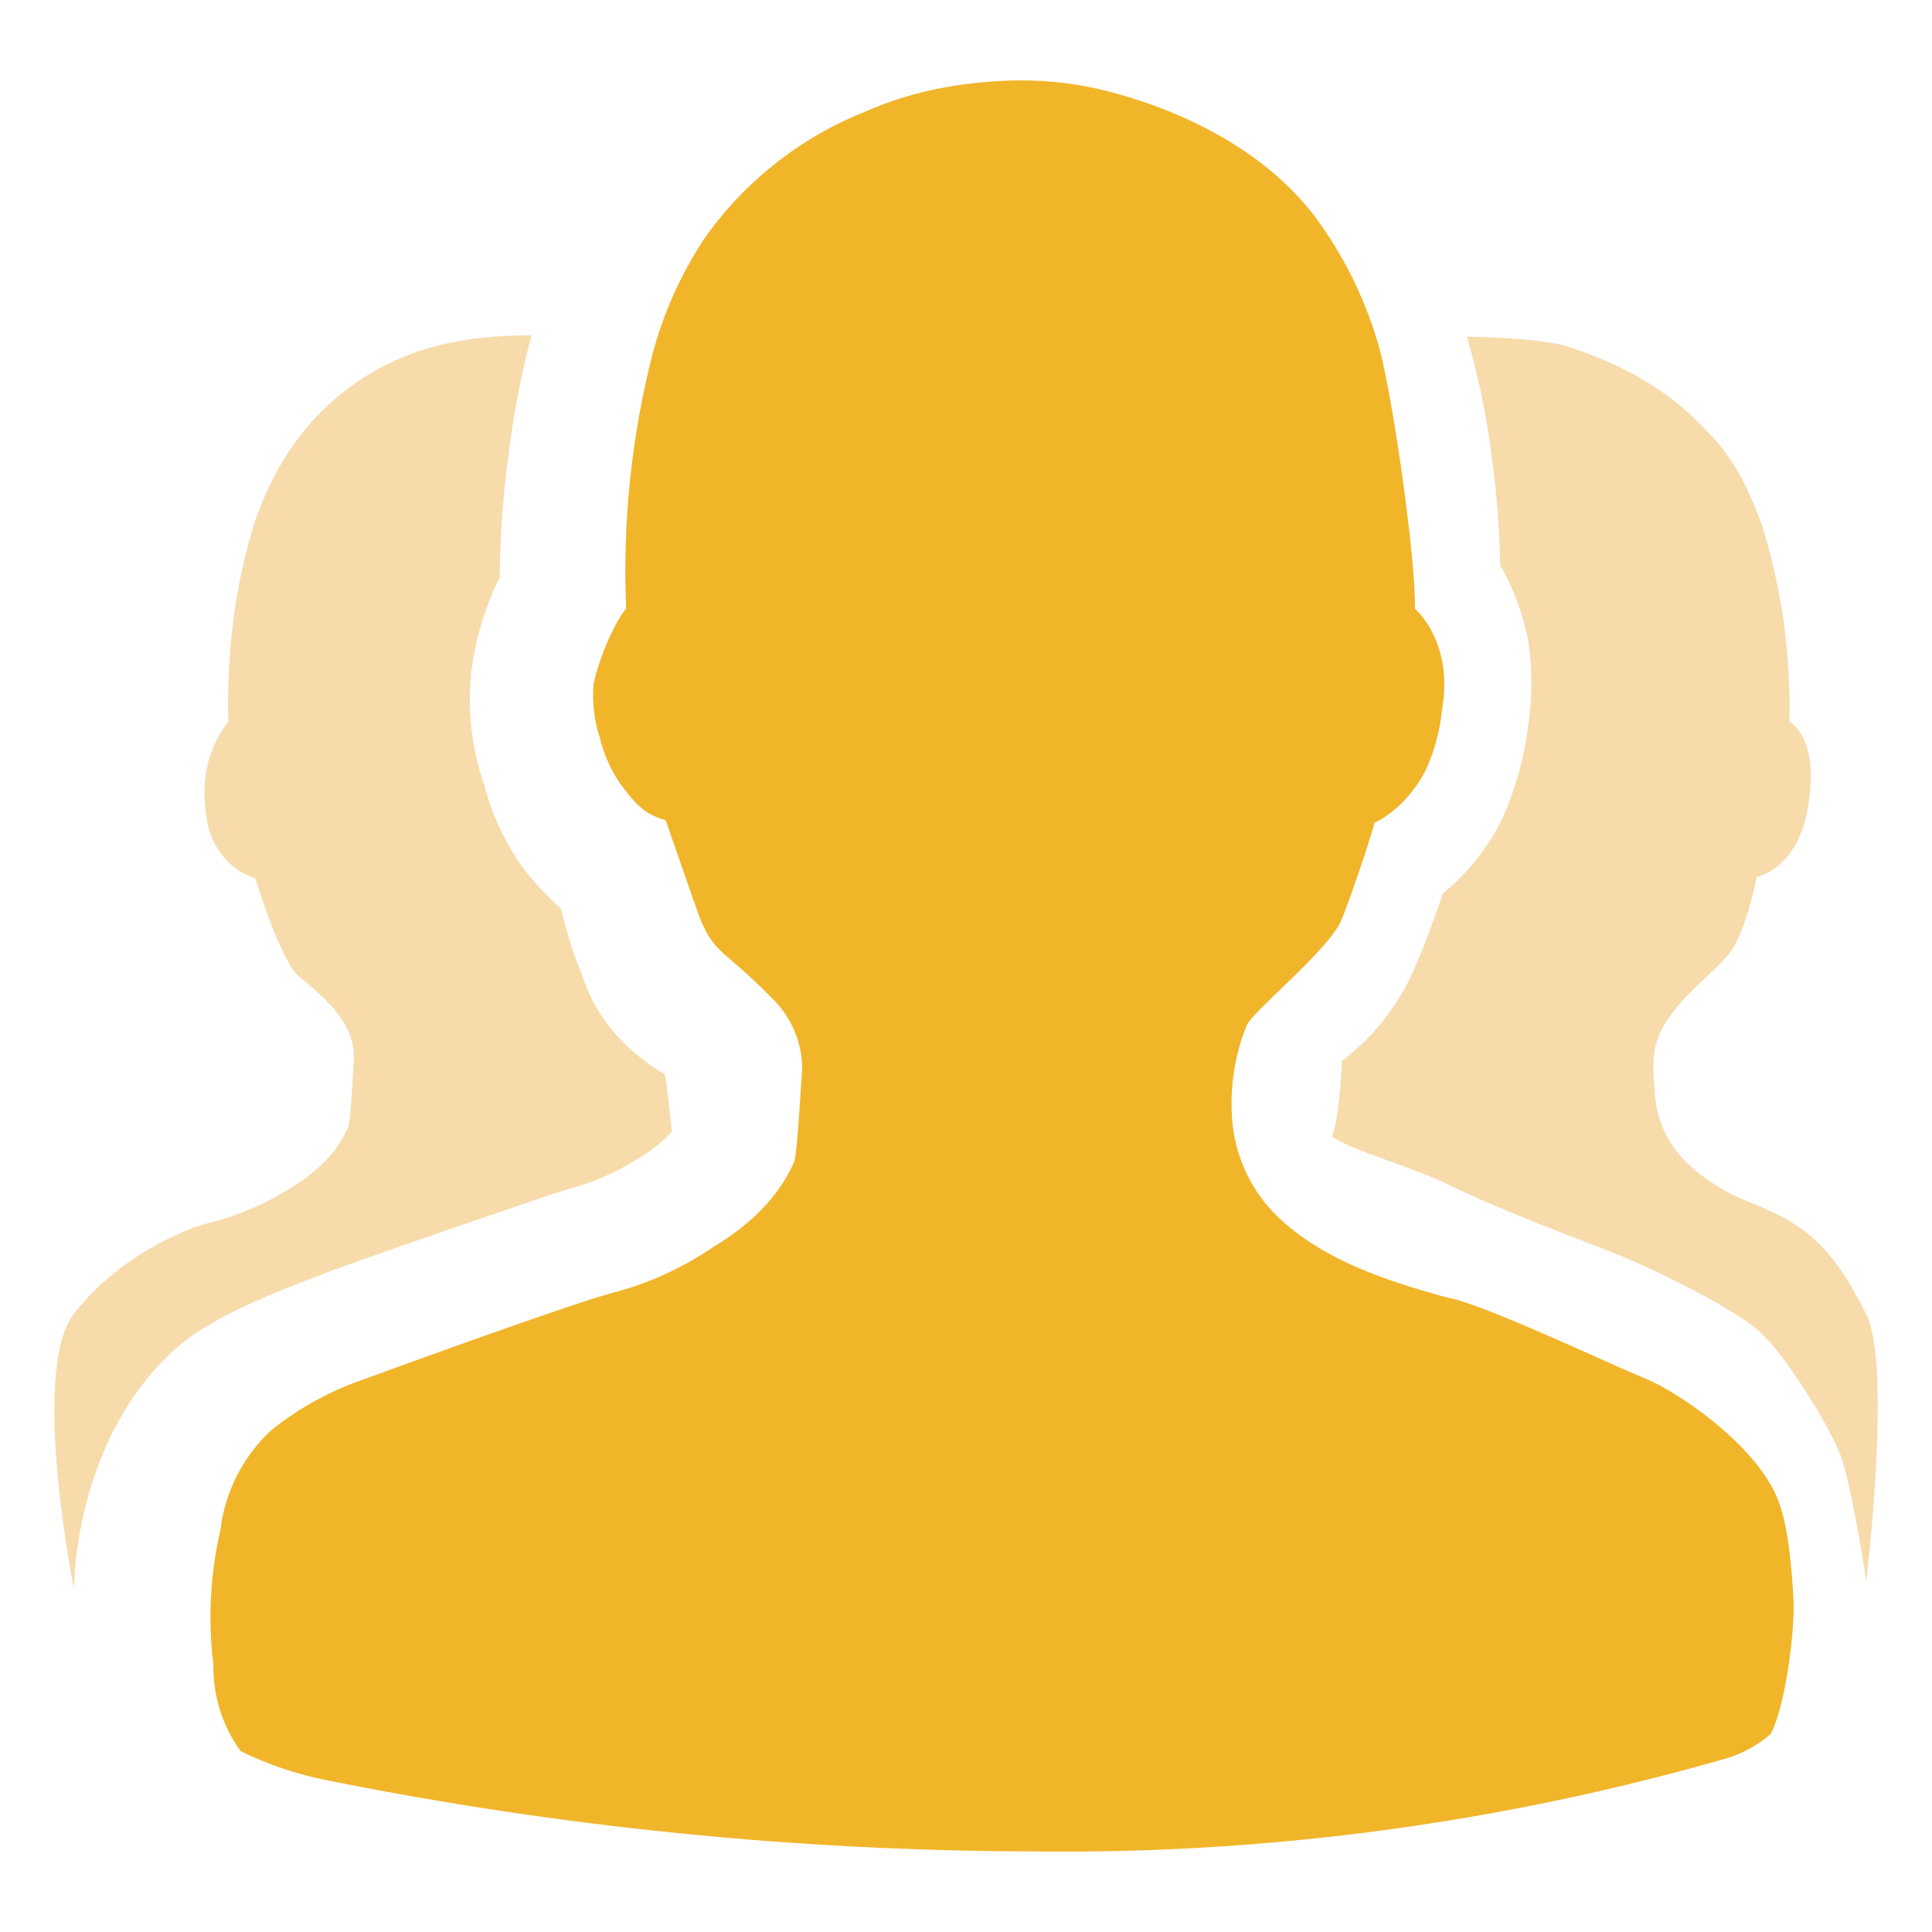
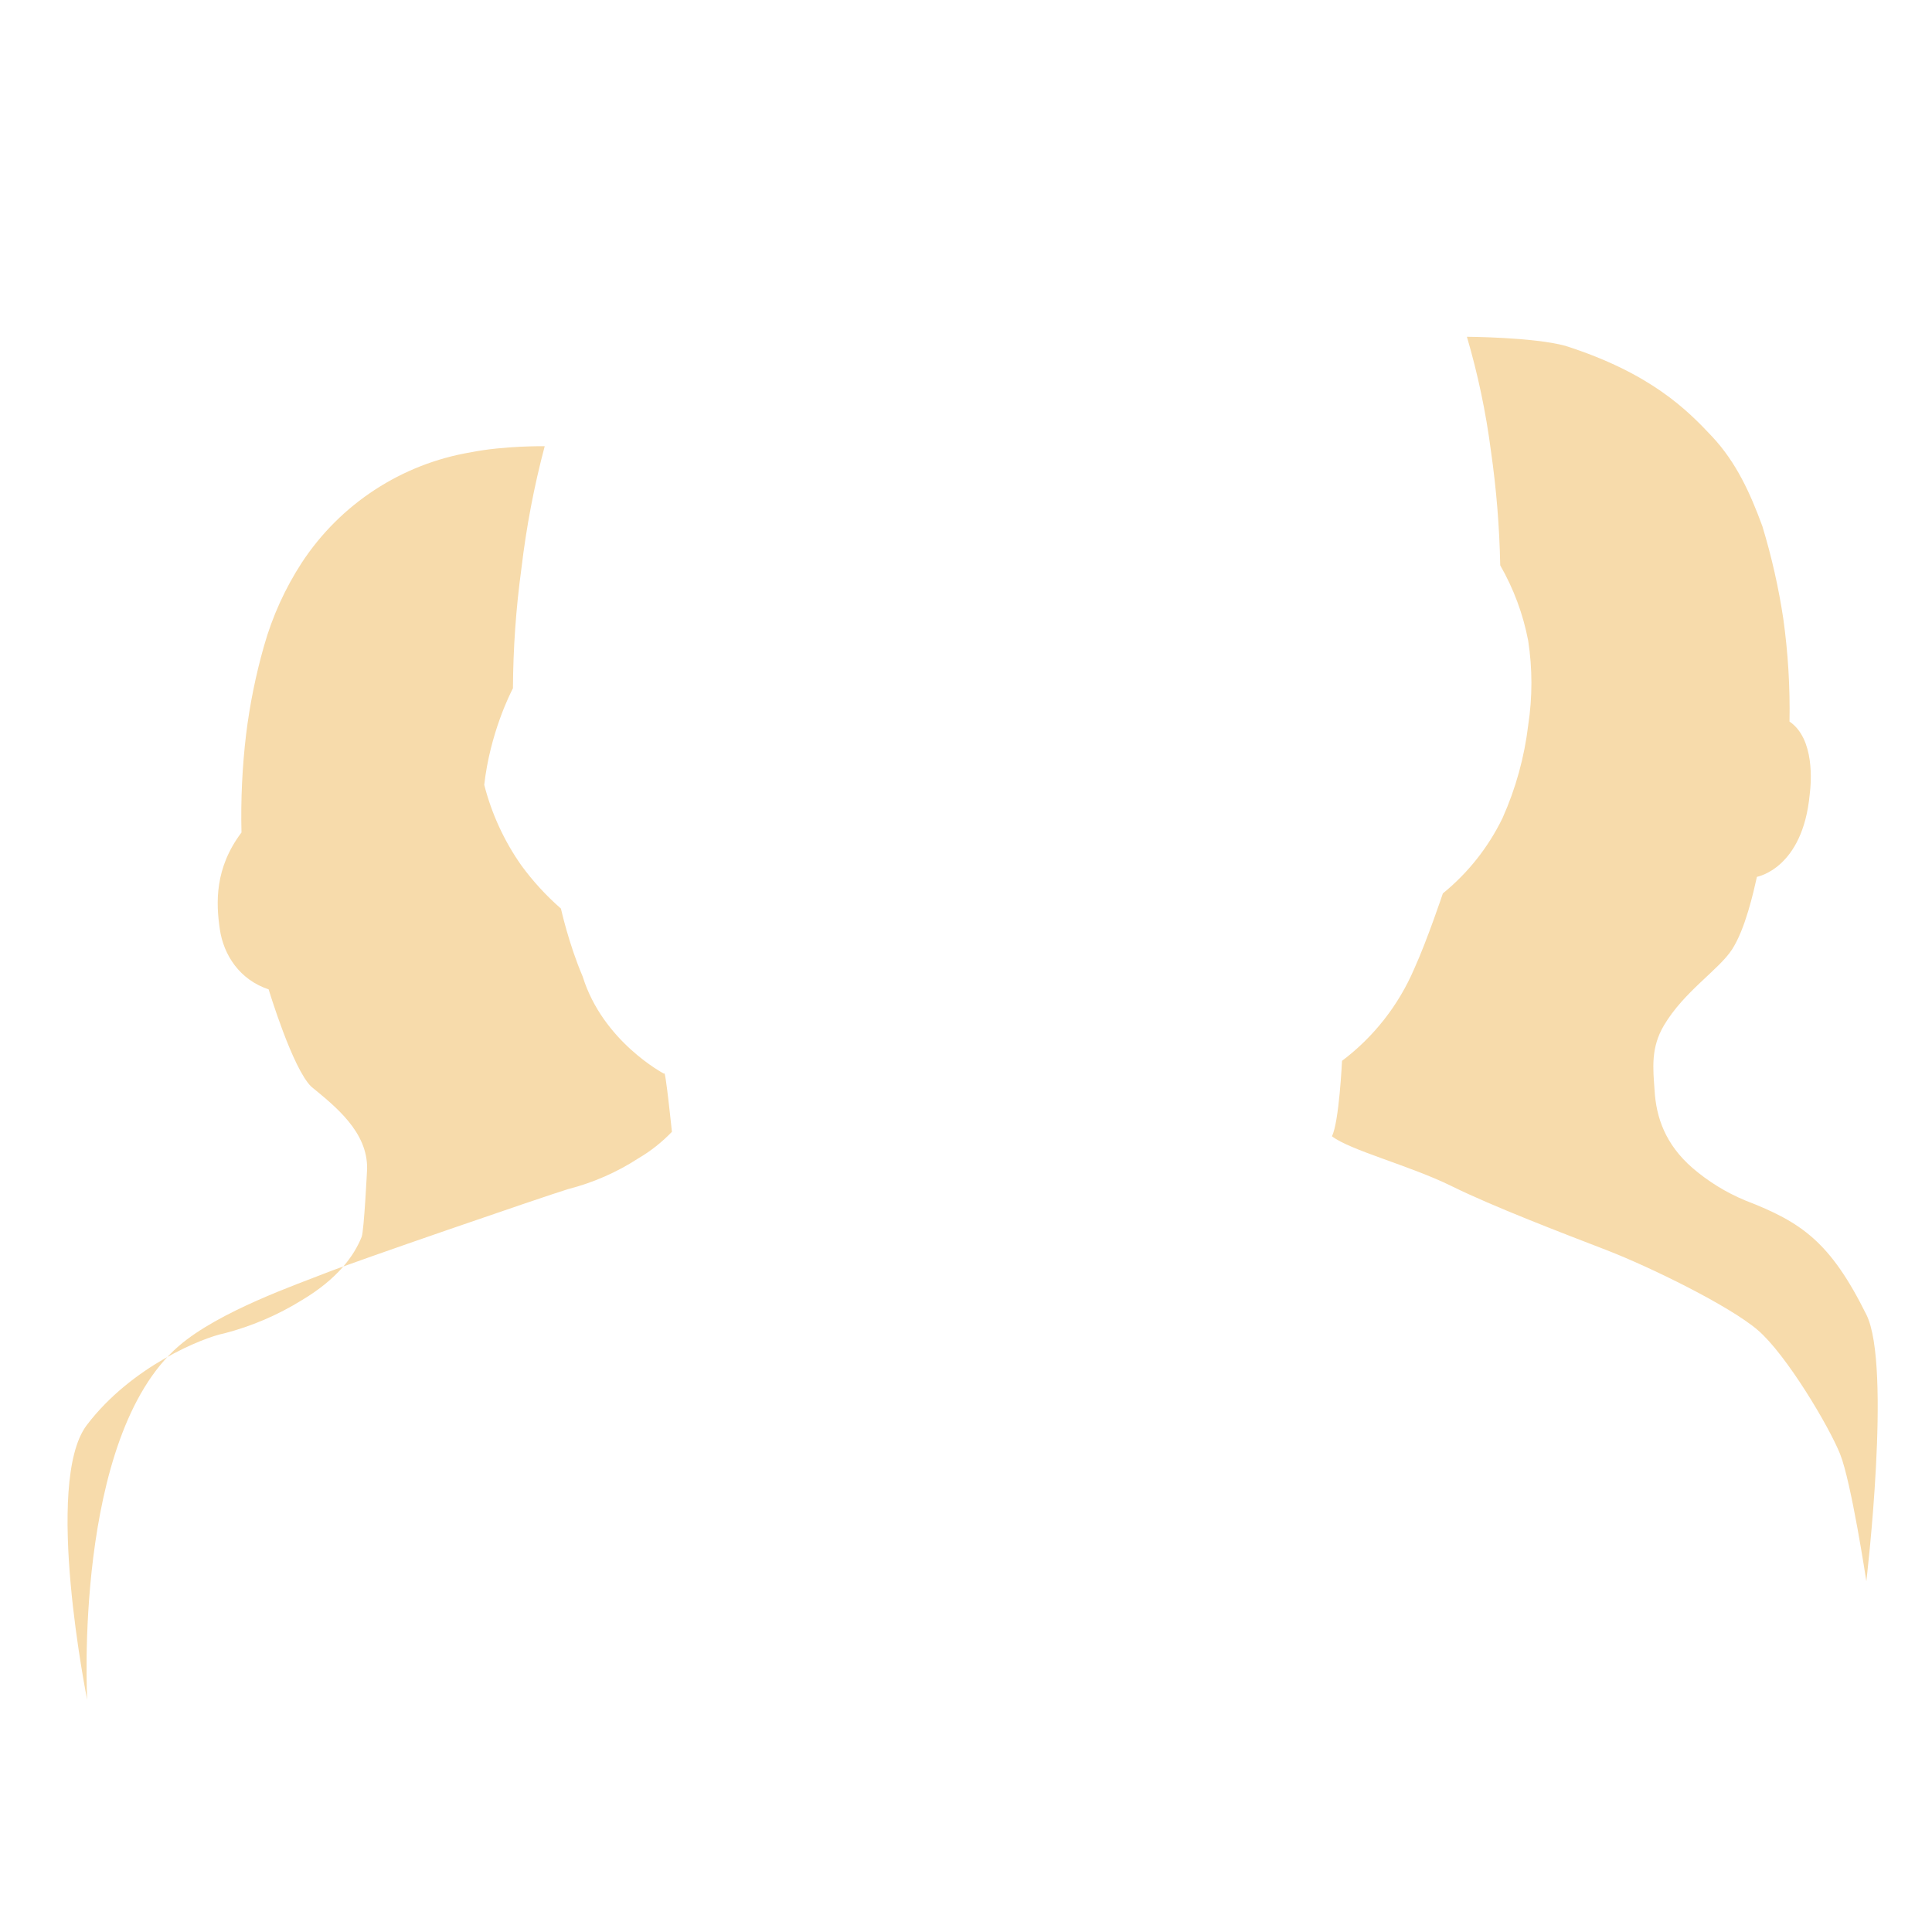
<svg xmlns="http://www.w3.org/2000/svg" version="1.1" id="图层_1" x="0px" y="0px" width="200px" height="200px" viewBox="0 0 200 200" enable-background="new 0 0 200 200" xml:space="preserve">
-   <path fill="#F7DBAB" d="M33.745,131.772c2.933-1.161,22.244-7.806,25.055-8.673c2.6-0.666,5.067-1.744,7.3-3.199  c1.278-0.75,2.439-1.673,3.456-2.734c0,0-0.7-6.794-0.806-6.011c0,0-6.333-3.3-8.433-10.071c-1.439-3.362-2.25-7.028-2.25-7.028  c-1.523-1.331-2.894-2.825-4.089-4.456c-1.781-2.528-3.086-5.359-3.85-8.355c-1.278-3.683-1.744-7.598-1.367-11.478  c0.605-5.333,2.683-9.444,2.972-9.994c0.023-4.152,0.316-8.298,0.878-12.411c0.505-4.267,1.305-8.495,2.411-12.65  c0,0-4.2-0.056-7.628,0.628c-7.166,1.199-13.507,5.331-17.5,11.4c-1.742,2.673-3.068,5.596-3.934,8.667  c-0.852,2.994-1.47,6.05-1.85,9.139c-0.401,3.37-0.561,6.763-0.478,10.156c-2.789,3.694-2.639,7.289-2.245,9.994  c0.389,2.7,2.072,5.261,5.056,6.245c0,0,2.472,8.2,4.417,10.073c2.505,2.055,5.839,4.683,5.777,8.505c0,0-0.311,6.339-0.561,7.033  c-0.789,1.983-2.505,4.361-6.183,6.556c-2.488,1.543-5.194,2.703-8.028,3.439c-2.172,0.422-9.611,3.389-14.25,9.505  c-4.5,5.934,0.044,28.438,0.044,28.438S7.55,148.811,18.495,139.35C22.656,135.744,30.817,132.934,33.745,131.772z M180.672,124.272  c-1.984-0.823-3.825-1.956-5.455-3.356c-2.834-2.455-3.777-5.277-3.934-8.038c-0.166-2.284-0.405-4.405,0.961-6.717  c2.095-3.544,5.695-5.761,7.066-7.889c1.367-2.128,2.195-5.85,2.567-7.5c0.089-0.028,4.733-0.878,5.461-8.511  c0.167-1.267,0.528-5.789-2.089-7.567c0.065-3.552-0.148-7.104-0.639-10.622c-0.488-3.251-1.214-6.461-2.172-9.605  c-1.229-3.35-2.678-6.589-5.217-9.294s-6.316-6.539-15.173-9.373c-3.294-0.9-10.194-0.938-10.194-0.938  c1.134,3.859,1.964,7.8,2.483,11.789c0.567,3.939,0.889,7.9,0.967,11.873c1.395,2.433,2.372,5.066,2.895,7.805  c0.444,2.9,0.444,5.85,0,8.745c-0.396,3.317-1.291,6.556-2.655,9.605c-1.464,3.022-3.572,5.687-6.178,7.806  c0,0-1.629,4.867-2.967,7.806c-1.617,3.773-4.193,7.058-7.473,9.527c0,0-0.3,6.361-1.045,7.806  c1.884,1.462,8.067,3.033,12.373,5.155c4.294,2.123,11.561,4.9,16.061,6.634c4.494,1.739,12.723,5.767,15.65,8.278  c2.934,2.511,7.339,9.904,8.512,12.805c1.172,2.9,2.727,13.195,2.727,13.195s2.645-22.278,0.006-27.596  C189.467,128.561,186.512,126.527,180.672,124.272L180.672,124.272z" />
-   <path fill="#F1B52A" d="M170.322,142.705c-3.133-1.25-16.95-7.805-20.4-8.355c-7.1-1.928-12.693-4.011-17.016-7.805  c-3.213-2.789-5.154-6.764-5.379-11.012c-0.191-3.196,0.328-6.396,1.522-9.367c0.628-1.488,8.134-7.51,9.717-10.699  c0.616-1.355,2.967-8.128,3.528-10.306c1.672-0.728,4.039-2.816,5.383-5.622c0.855-1.939,1.4-3.995,1.605-6.095  c1.301-7.533-3.361-10.839-2.811-10.467c0.116-5.394-2.562-23.739-3.934-27.8c-1.402-4.639-3.604-8.997-6.506-12.878  c-7.021-9.083-18.566-12.078-20.877-12.728c-3.141-0.849-6.381-1.269-9.635-1.25c-5.338,0.089-10.716,0.9-16.055,3.278  c-6.704,2.688-12.479,7.274-16.617,13.194c-2.393,3.647-4.183,7.656-5.3,11.872c-2.189,8.59-3.108,17.455-2.728,26.311  c-1.522,1.967-2.917,5.634-3.372,7.812c-0.161,1.867,0.055,3.755,0.639,5.544c0.4,1.694,1.105,3.311,2.094,4.761  c1.728,2.355,2.678,3.233,4.733,3.822c0,0,3.383,9.778,3.611,10.306c1.583,3.745,2.461,3,7.789,8.511  c1.705,1.851,2.672,4.233,2.728,6.717c0,0-0.495,8.85-0.806,9.761c-1.167,2.739-3.517,5.95-8.433,8.906  c-3.207,2.181-6.767,3.79-10.522,4.755c-4.089,1.095-21.594,7.423-25.367,8.828c-3.585,1.192-6.929,3.019-9.872,5.389  c-2.884,2.694-4.73,6.316-5.217,10.233c-1.065,4.604-1.312,9.36-0.728,14.05c-0.056,3.178,0.928,6.306,2.811,8.905  c2.876,1.416,5.93,2.439,9.078,3.045c24.083,4.834,48.582,7.291,73.144,7.339c24.076,0.292,48.065-2.918,71.217-9.528  c1.845-0.494,3.557-1.399,4.979-2.655c1.561-3.071,2.521-10.972,2.328-14.056c-0.195-3.083-0.49-7.521-1.689-10.383  C181.622,149.439,173.678,144.078,170.322,142.705L170.322,142.705z" />
+   <path fill="#F7DBAB" d="M33.745,131.772c2.933-1.161,22.244-7.806,25.055-8.673c2.6-0.666,5.067-1.744,7.3-3.199  c1.278-0.75,2.439-1.673,3.456-2.734c0,0-0.7-6.794-0.806-6.011c0,0-6.333-3.3-8.433-10.071c-1.439-3.362-2.25-7.028-2.25-7.028  c-1.523-1.331-2.894-2.825-4.089-4.456c-1.781-2.528-3.086-5.359-3.85-8.355c0.605-5.333,2.683-9.444,2.972-9.994c0.023-4.152,0.316-8.298,0.878-12.411c0.505-4.267,1.305-8.495,2.411-12.65  c0,0-4.2-0.056-7.628,0.628c-7.166,1.199-13.507,5.331-17.5,11.4c-1.742,2.673-3.068,5.596-3.934,8.667  c-0.852,2.994-1.47,6.05-1.85,9.139c-0.401,3.37-0.561,6.763-0.478,10.156c-2.789,3.694-2.639,7.289-2.245,9.994  c0.389,2.7,2.072,5.261,5.056,6.245c0,0,2.472,8.2,4.417,10.073c2.505,2.055,5.839,4.683,5.777,8.505c0,0-0.311,6.339-0.561,7.033  c-0.789,1.983-2.505,4.361-6.183,6.556c-2.488,1.543-5.194,2.703-8.028,3.439c-2.172,0.422-9.611,3.389-14.25,9.505  c-4.5,5.934,0.044,28.438,0.044,28.438S7.55,148.811,18.495,139.35C22.656,135.744,30.817,132.934,33.745,131.772z M180.672,124.272  c-1.984-0.823-3.825-1.956-5.455-3.356c-2.834-2.455-3.777-5.277-3.934-8.038c-0.166-2.284-0.405-4.405,0.961-6.717  c2.095-3.544,5.695-5.761,7.066-7.889c1.367-2.128,2.195-5.85,2.567-7.5c0.089-0.028,4.733-0.878,5.461-8.511  c0.167-1.267,0.528-5.789-2.089-7.567c0.065-3.552-0.148-7.104-0.639-10.622c-0.488-3.251-1.214-6.461-2.172-9.605  c-1.229-3.35-2.678-6.589-5.217-9.294s-6.316-6.539-15.173-9.373c-3.294-0.9-10.194-0.938-10.194-0.938  c1.134,3.859,1.964,7.8,2.483,11.789c0.567,3.939,0.889,7.9,0.967,11.873c1.395,2.433,2.372,5.066,2.895,7.805  c0.444,2.9,0.444,5.85,0,8.745c-0.396,3.317-1.291,6.556-2.655,9.605c-1.464,3.022-3.572,5.687-6.178,7.806  c0,0-1.629,4.867-2.967,7.806c-1.617,3.773-4.193,7.058-7.473,9.527c0,0-0.3,6.361-1.045,7.806  c1.884,1.462,8.067,3.033,12.373,5.155c4.294,2.123,11.561,4.9,16.061,6.634c4.494,1.739,12.723,5.767,15.65,8.278  c2.934,2.511,7.339,9.904,8.512,12.805c1.172,2.9,2.727,13.195,2.727,13.195s2.645-22.278,0.006-27.596  C189.467,128.561,186.512,126.527,180.672,124.272L180.672,124.272z" />
</svg>